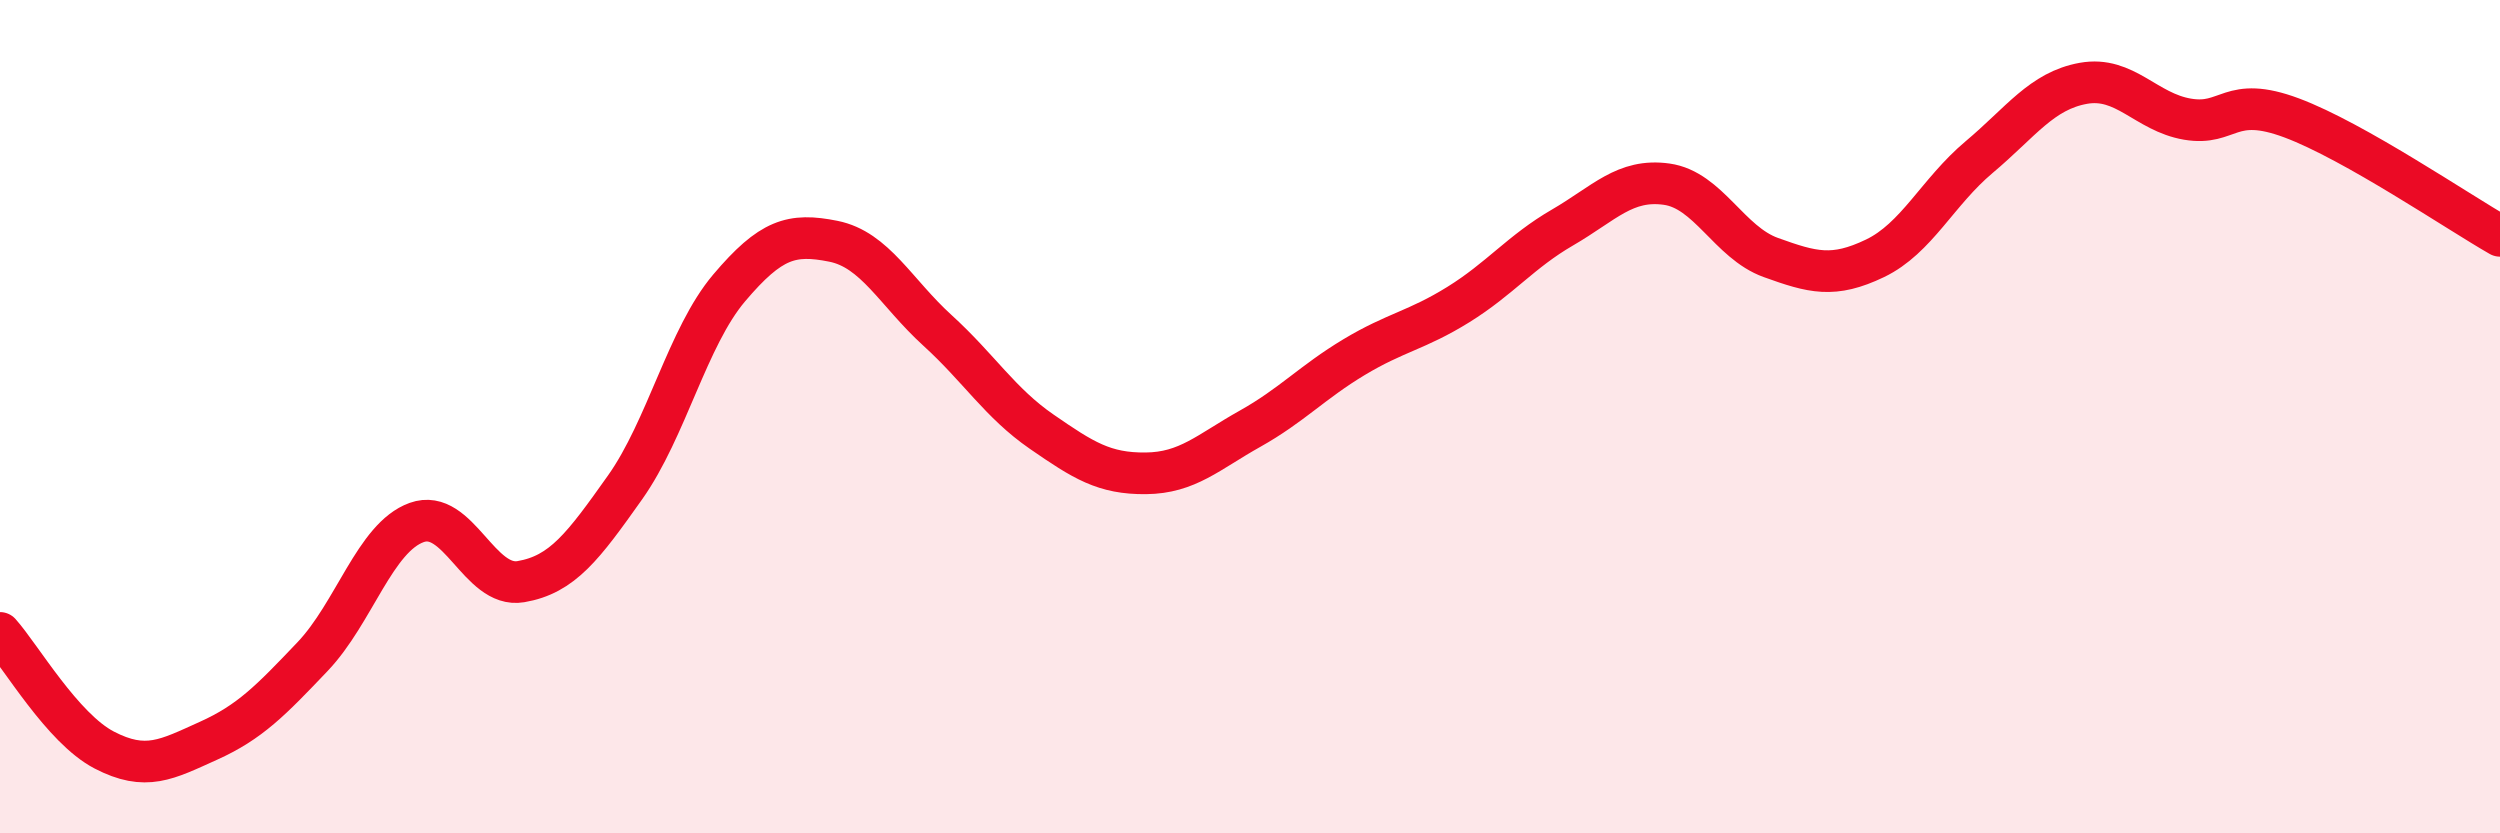
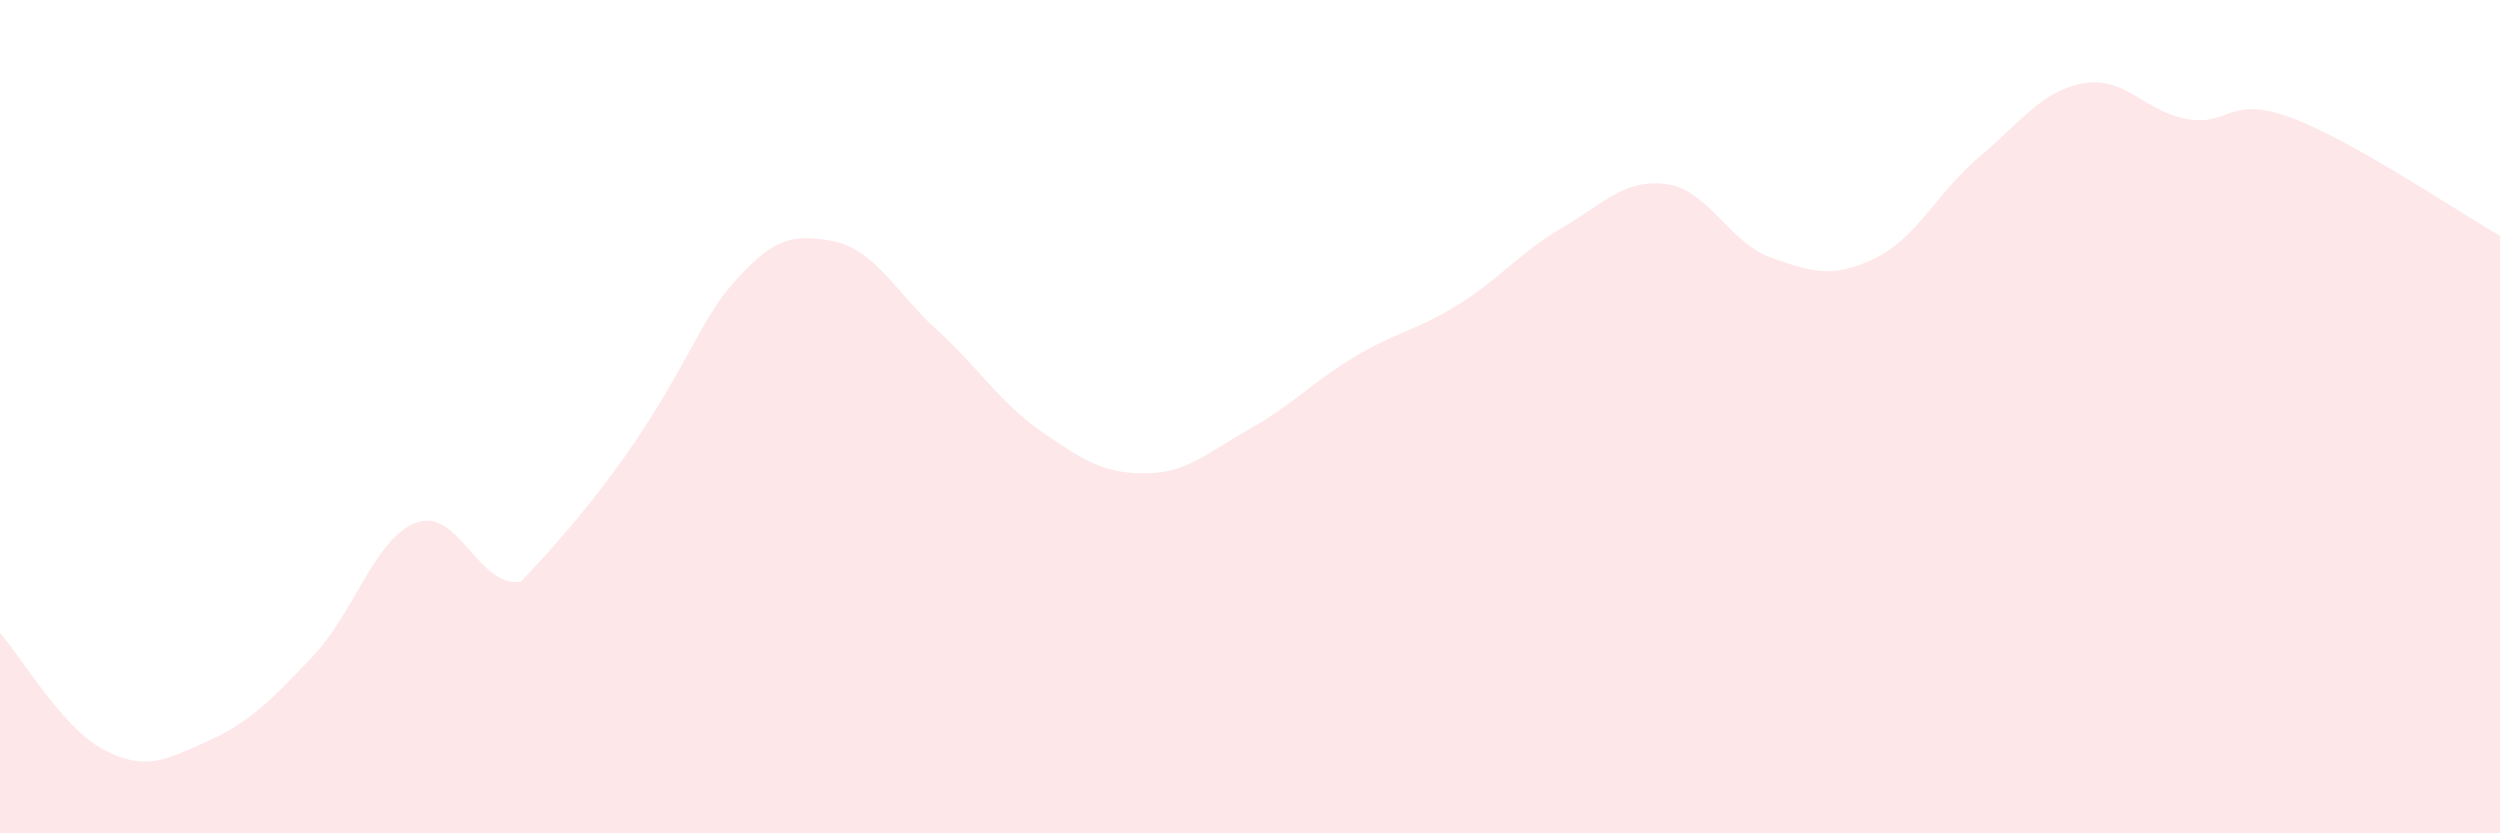
<svg xmlns="http://www.w3.org/2000/svg" width="60" height="20" viewBox="0 0 60 20">
-   <path d="M 0,15.19 C 0.5,15.75 1.5,17.48 2.5,18 C 3.5,18.52 4,18.23 5,17.78 C 6,17.33 6.5,16.81 7.5,15.76 C 8.5,14.71 9,12.9 10,12.54 C 11,12.18 11.5,14.13 12.5,13.96 C 13.5,13.79 14,13.11 15,11.7 C 16,10.29 16.5,8.09 17.5,6.91 C 18.5,5.73 19,5.59 20,5.79 C 21,5.99 21.5,7.02 22.5,7.93 C 23.5,8.84 24,9.67 25,10.36 C 26,11.05 26.5,11.37 27.5,11.36 C 28.5,11.35 29,10.85 30,10.29 C 31,9.73 31.5,9.17 32.5,8.57 C 33.5,7.97 34,7.93 35,7.31 C 36,6.69 36.5,6.04 37.5,5.46 C 38.5,4.88 39,4.28 40,4.42 C 41,4.56 41.5,5.82 42.5,6.18 C 43.5,6.54 44,6.68 45,6.2 C 46,5.72 46.5,4.61 47.5,3.77 C 48.5,2.93 49,2.18 50,2 C 51,1.82 51.5,2.69 52.5,2.86 C 53.5,3.03 53.5,2.27 55,2.83 C 56.5,3.39 59,5.09 60,5.66L60 20L0 20Z" fill="#EB0A25" opacity="0.1" stroke-linecap="round" stroke-linejoin="round" />
-   <path d="M 0,15.19 C 0.5,15.75 1.5,17.48 2.5,18 C 3.5,18.52 4,18.23 5,17.78 C 6,17.33 6.5,16.81 7.5,15.76 C 8.5,14.71 9,12.9 10,12.54 C 11,12.18 11.5,14.13 12.5,13.96 C 13.5,13.79 14,13.11 15,11.7 C 16,10.29 16.5,8.09 17.5,6.91 C 18.5,5.73 19,5.59 20,5.79 C 21,5.99 21.5,7.02 22.5,7.93 C 23.5,8.84 24,9.67 25,10.36 C 26,11.05 26.5,11.37 27.5,11.36 C 28.5,11.35 29,10.85 30,10.29 C 31,9.73 31.5,9.17 32.5,8.57 C 33.5,7.97 34,7.93 35,7.31 C 36,6.69 36.5,6.04 37.5,5.46 C 38.5,4.88 39,4.28 40,4.42 C 41,4.56 41.5,5.82 42.5,6.18 C 43.5,6.54 44,6.68 45,6.2 C 46,5.72 46.5,4.61 47.5,3.77 C 48.5,2.93 49,2.18 50,2 C 51,1.82 51.5,2.69 52.5,2.86 C 53.5,3.03 53.5,2.27 55,2.83 C 56.5,3.39 59,5.09 60,5.66" stroke="#EB0A25" stroke-width="1" fill="none" stroke-linecap="round" stroke-linejoin="round" />
+   <path d="M 0,15.19 C 0.5,15.75 1.5,17.48 2.5,18 C 3.5,18.52 4,18.23 5,17.78 C 6,17.33 6.5,16.81 7.5,15.76 C 8.5,14.71 9,12.9 10,12.54 C 11,12.18 11.5,14.13 12.5,13.96 C 16,10.29 16.5,8.09 17.5,6.91 C 18.5,5.73 19,5.59 20,5.79 C 21,5.99 21.5,7.02 22.5,7.93 C 23.5,8.84 24,9.67 25,10.36 C 26,11.05 26.5,11.37 27.5,11.36 C 28.5,11.35 29,10.85 30,10.29 C 31,9.73 31.5,9.17 32.5,8.57 C 33.5,7.97 34,7.93 35,7.31 C 36,6.69 36.5,6.04 37.5,5.46 C 38.5,4.88 39,4.28 40,4.42 C 41,4.56 41.5,5.82 42.5,6.18 C 43.5,6.54 44,6.68 45,6.2 C 46,5.72 46.5,4.61 47.5,3.77 C 48.5,2.93 49,2.18 50,2 C 51,1.82 51.5,2.69 52.5,2.86 C 53.5,3.03 53.5,2.27 55,2.83 C 56.5,3.39 59,5.09 60,5.66L60 20L0 20Z" fill="#EB0A25" opacity="0.1" stroke-linecap="round" stroke-linejoin="round" />
</svg>